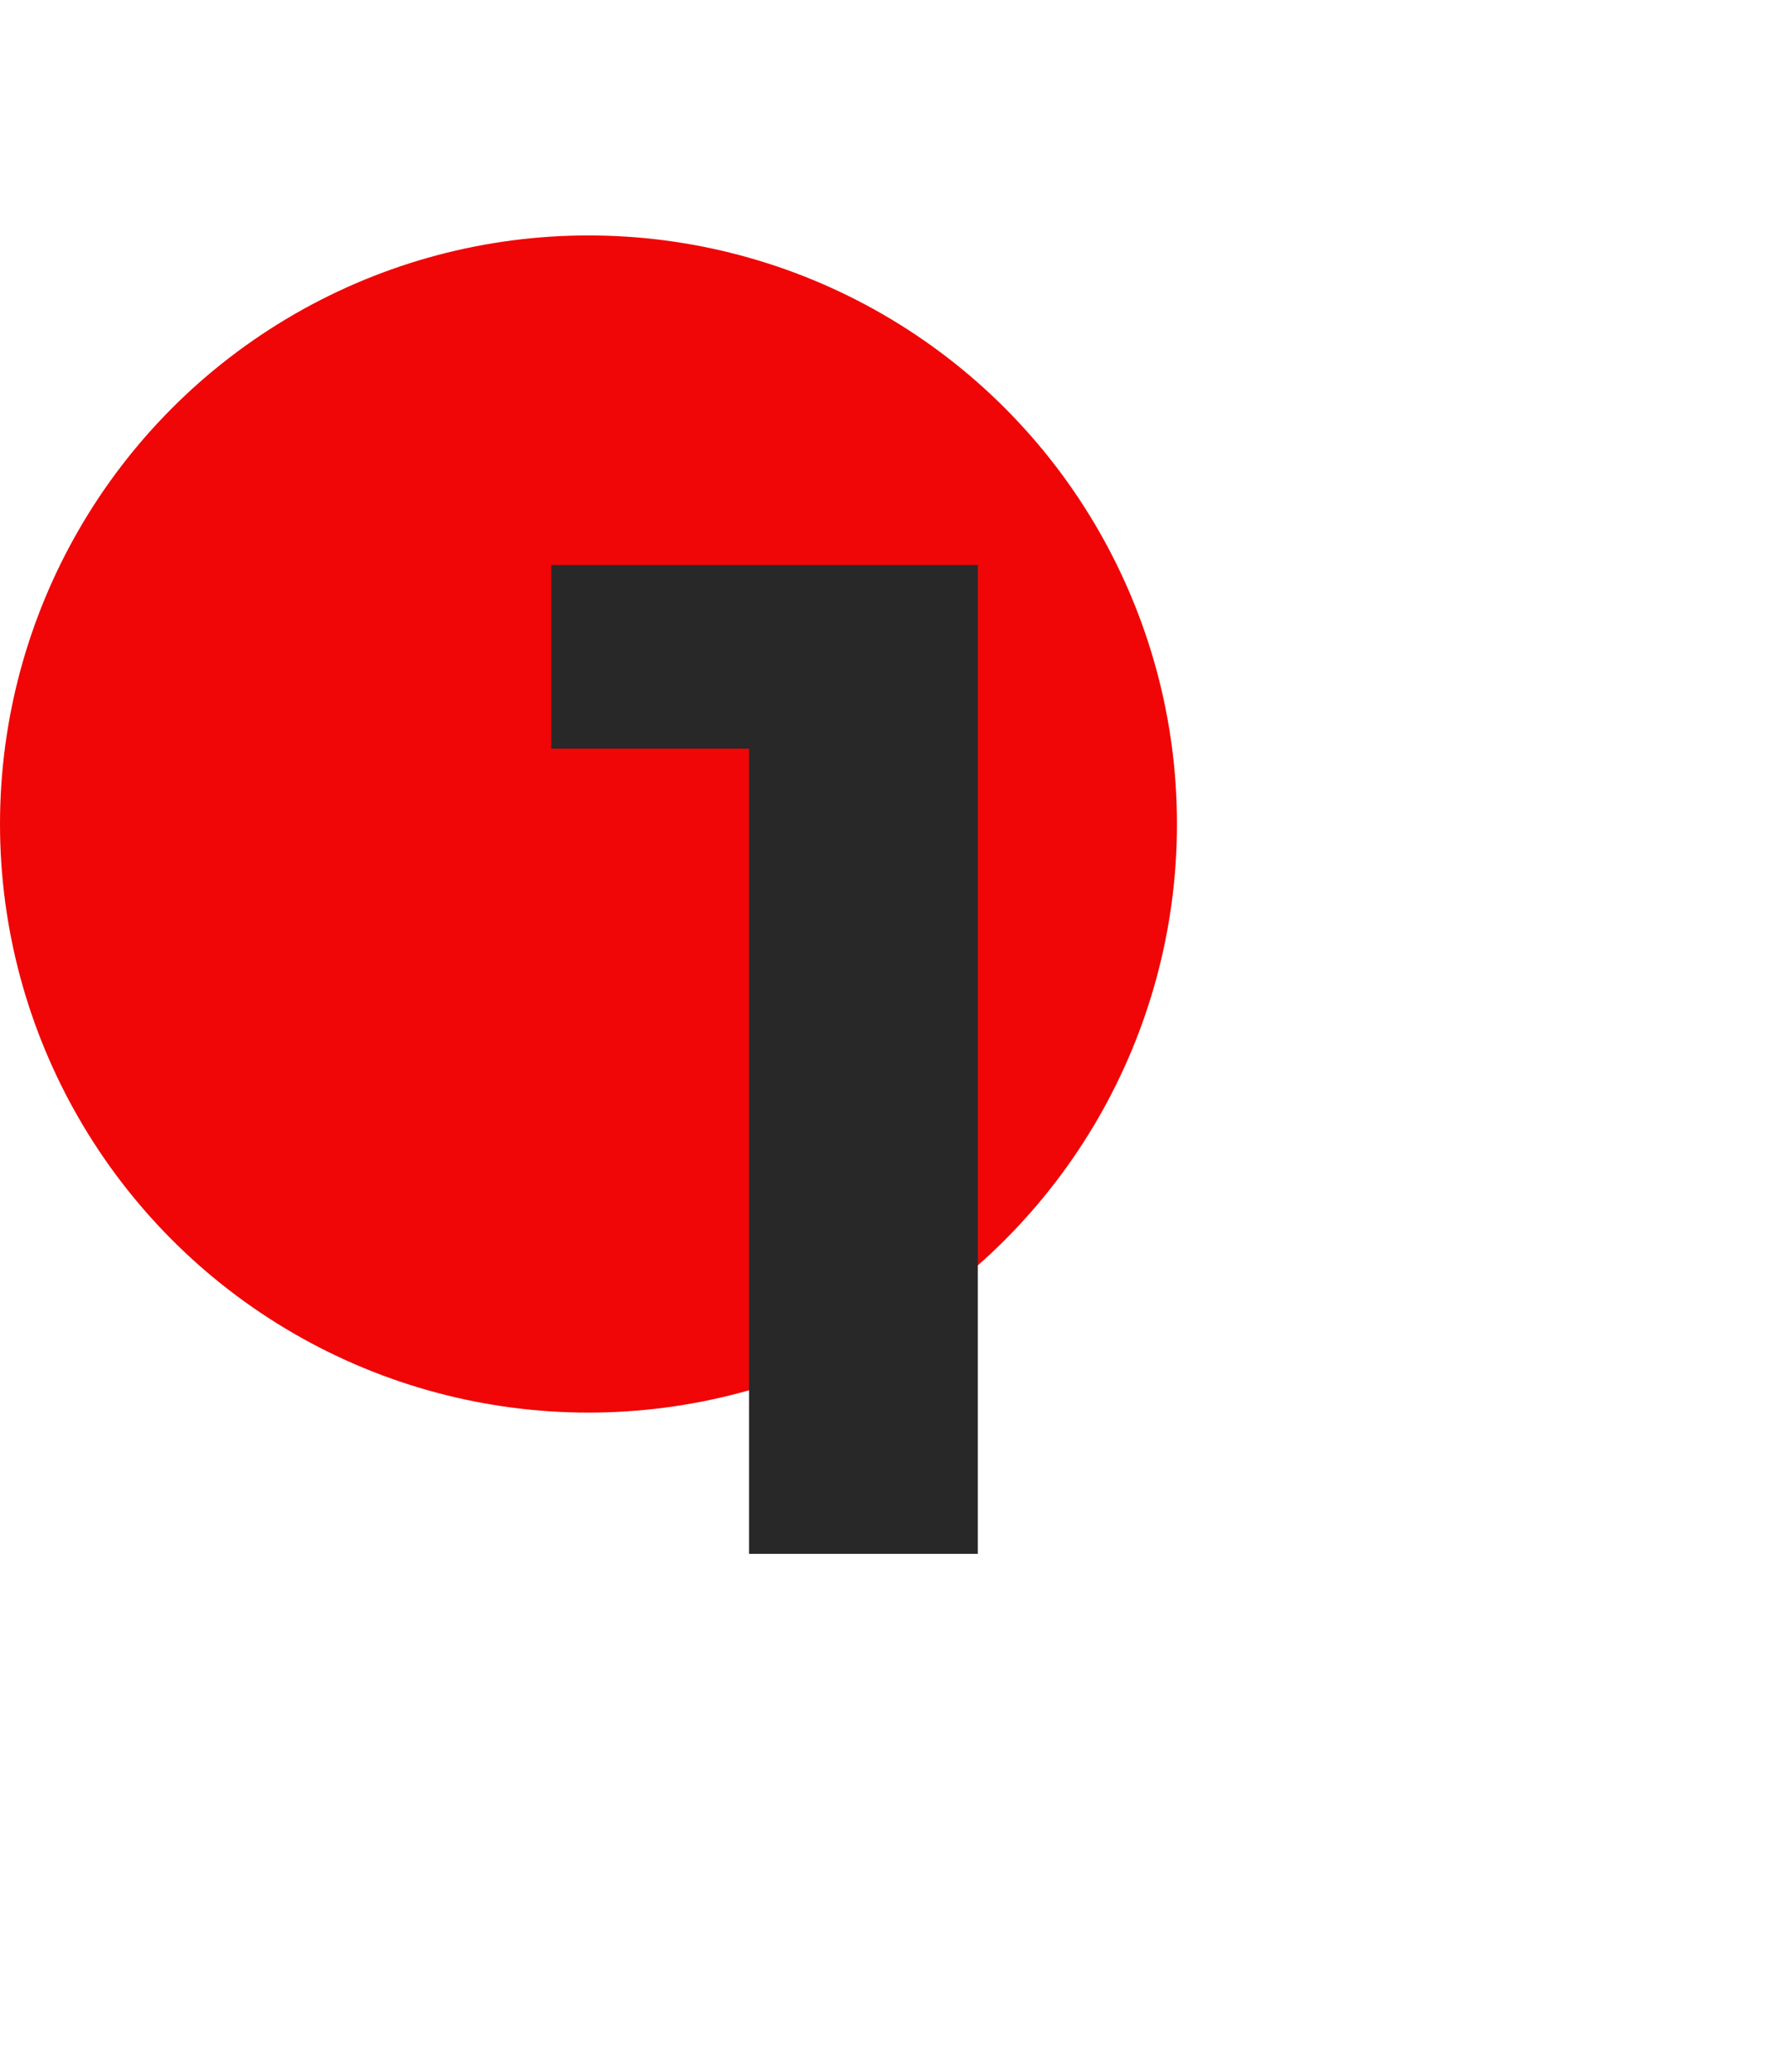
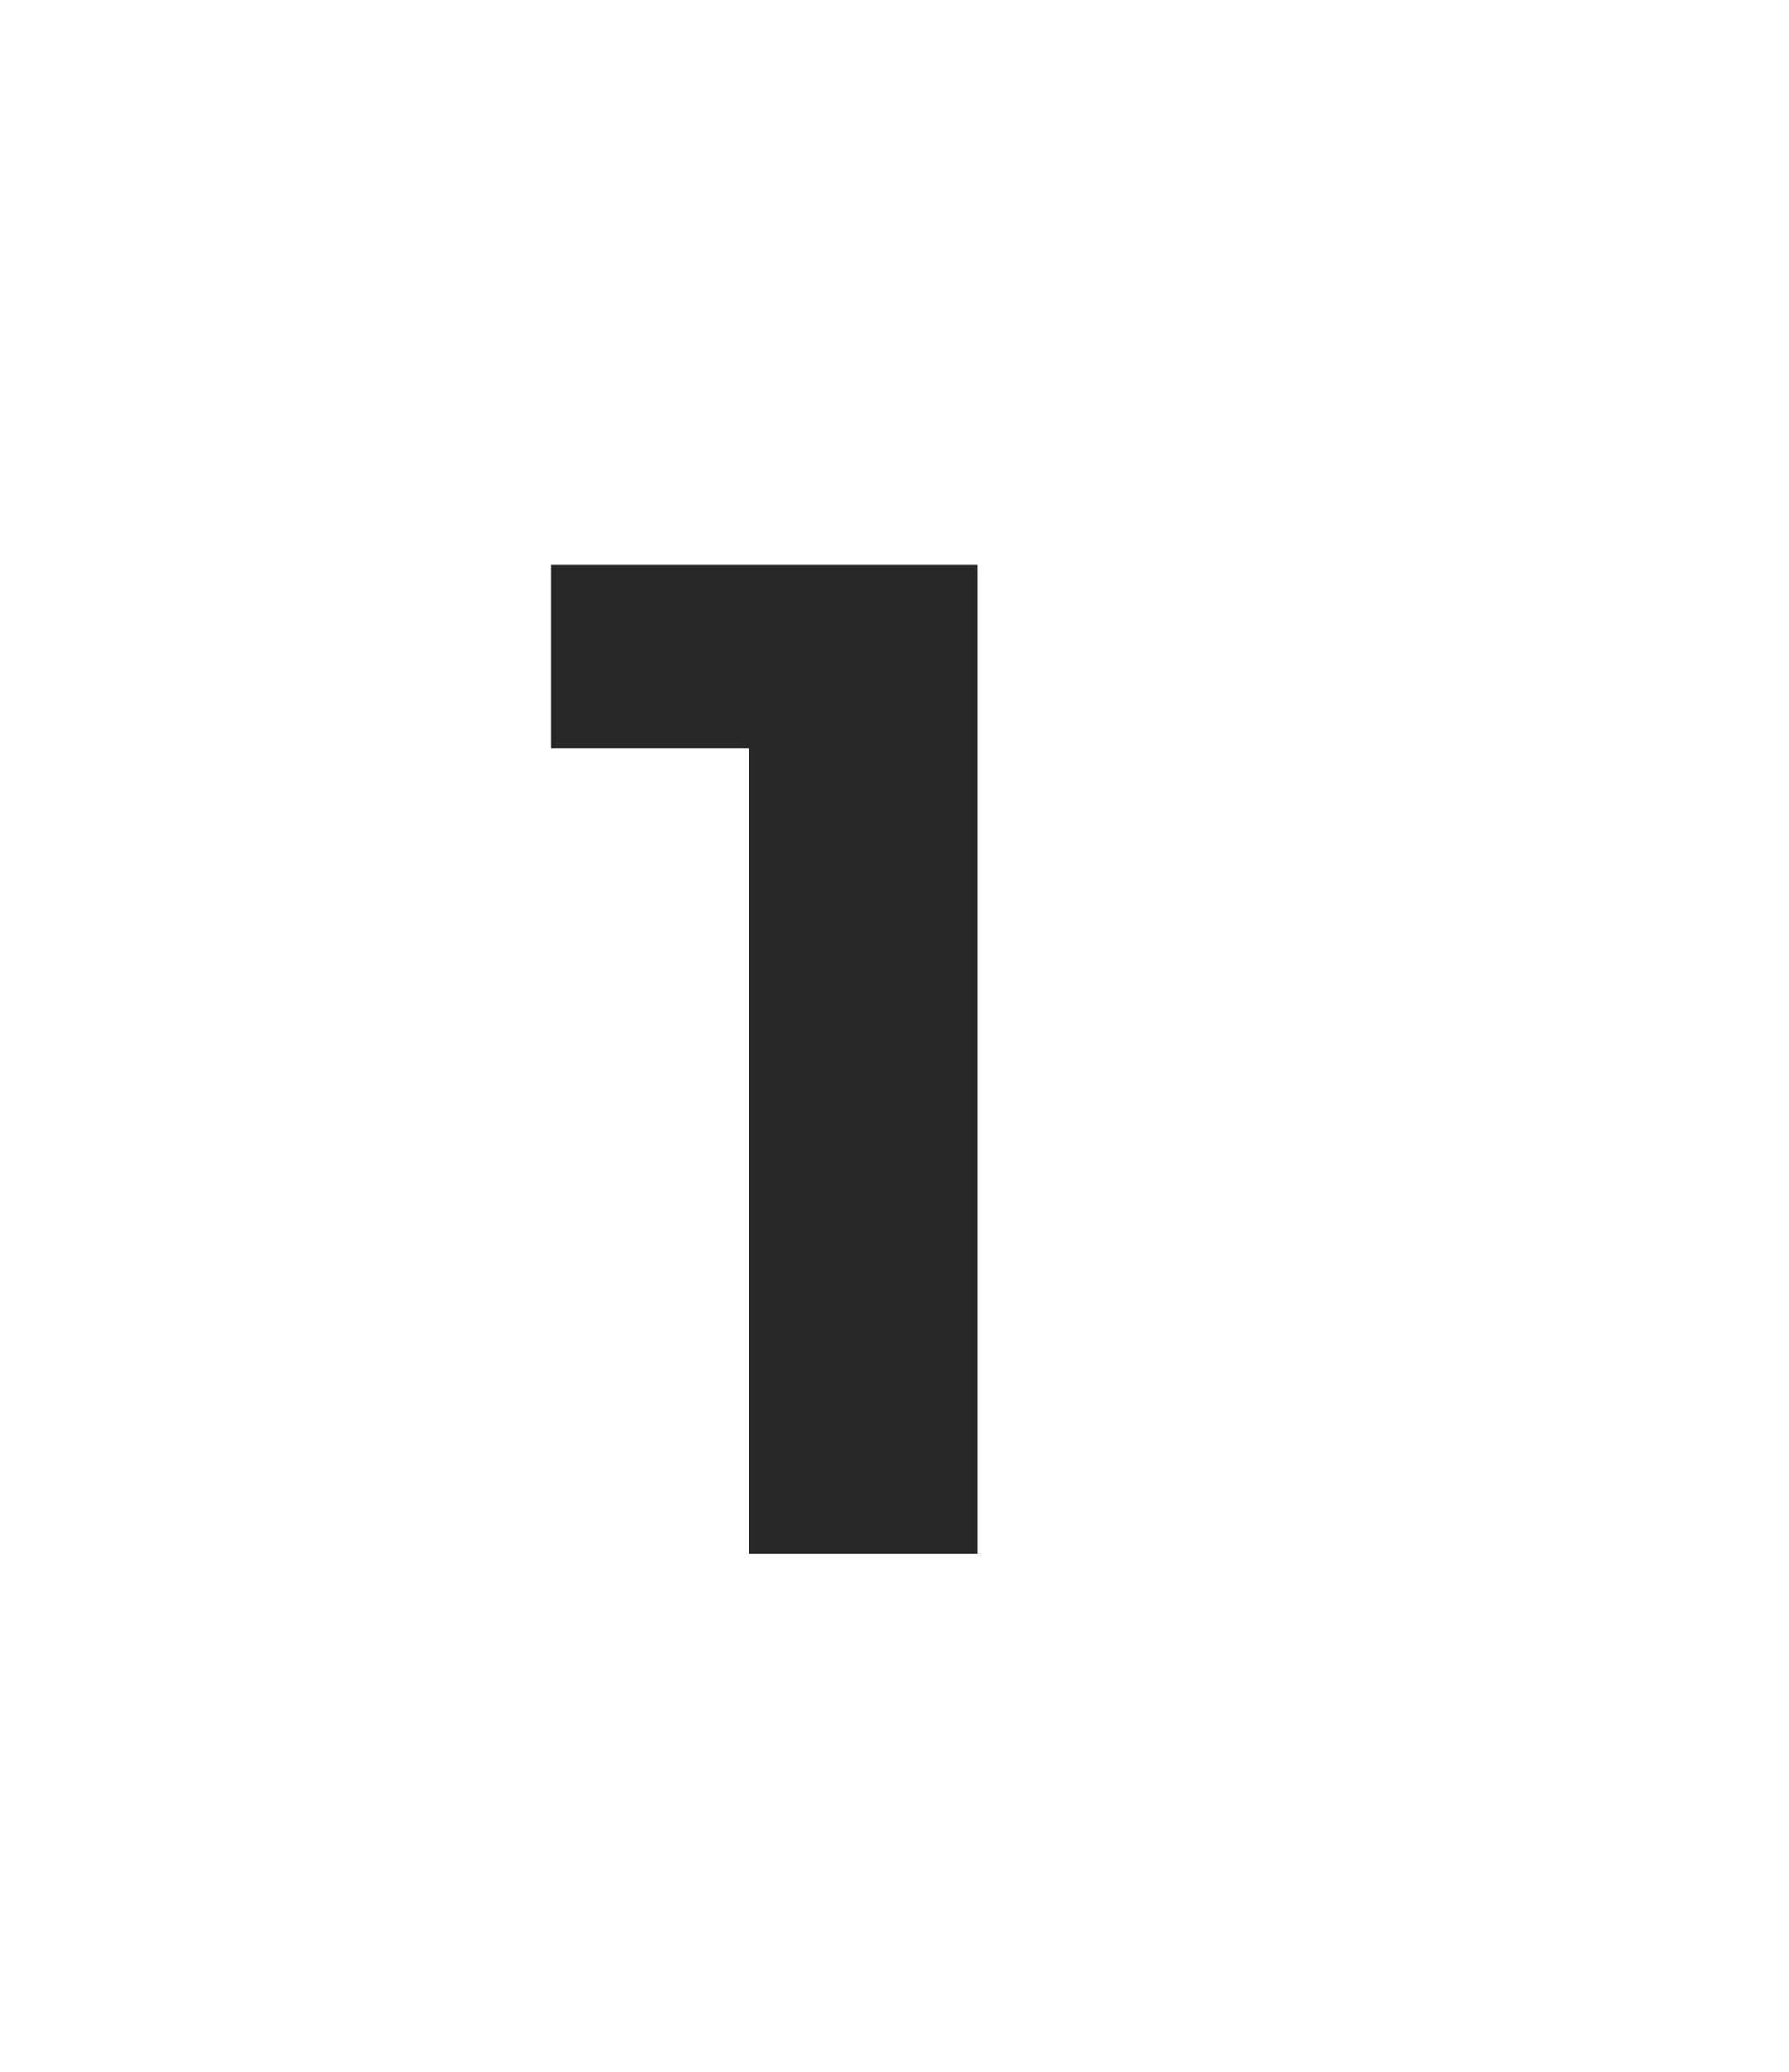
<svg xmlns="http://www.w3.org/2000/svg" width="76" height="88" viewBox="0 0 76 88" fill="none">
-   <circle cx="25" cy="35" r="25" fill="#F00606" />
  <path d="M41.54 24V66H31.82V31.8H23.42V24H41.54Z" fill="#282828" />
</svg>